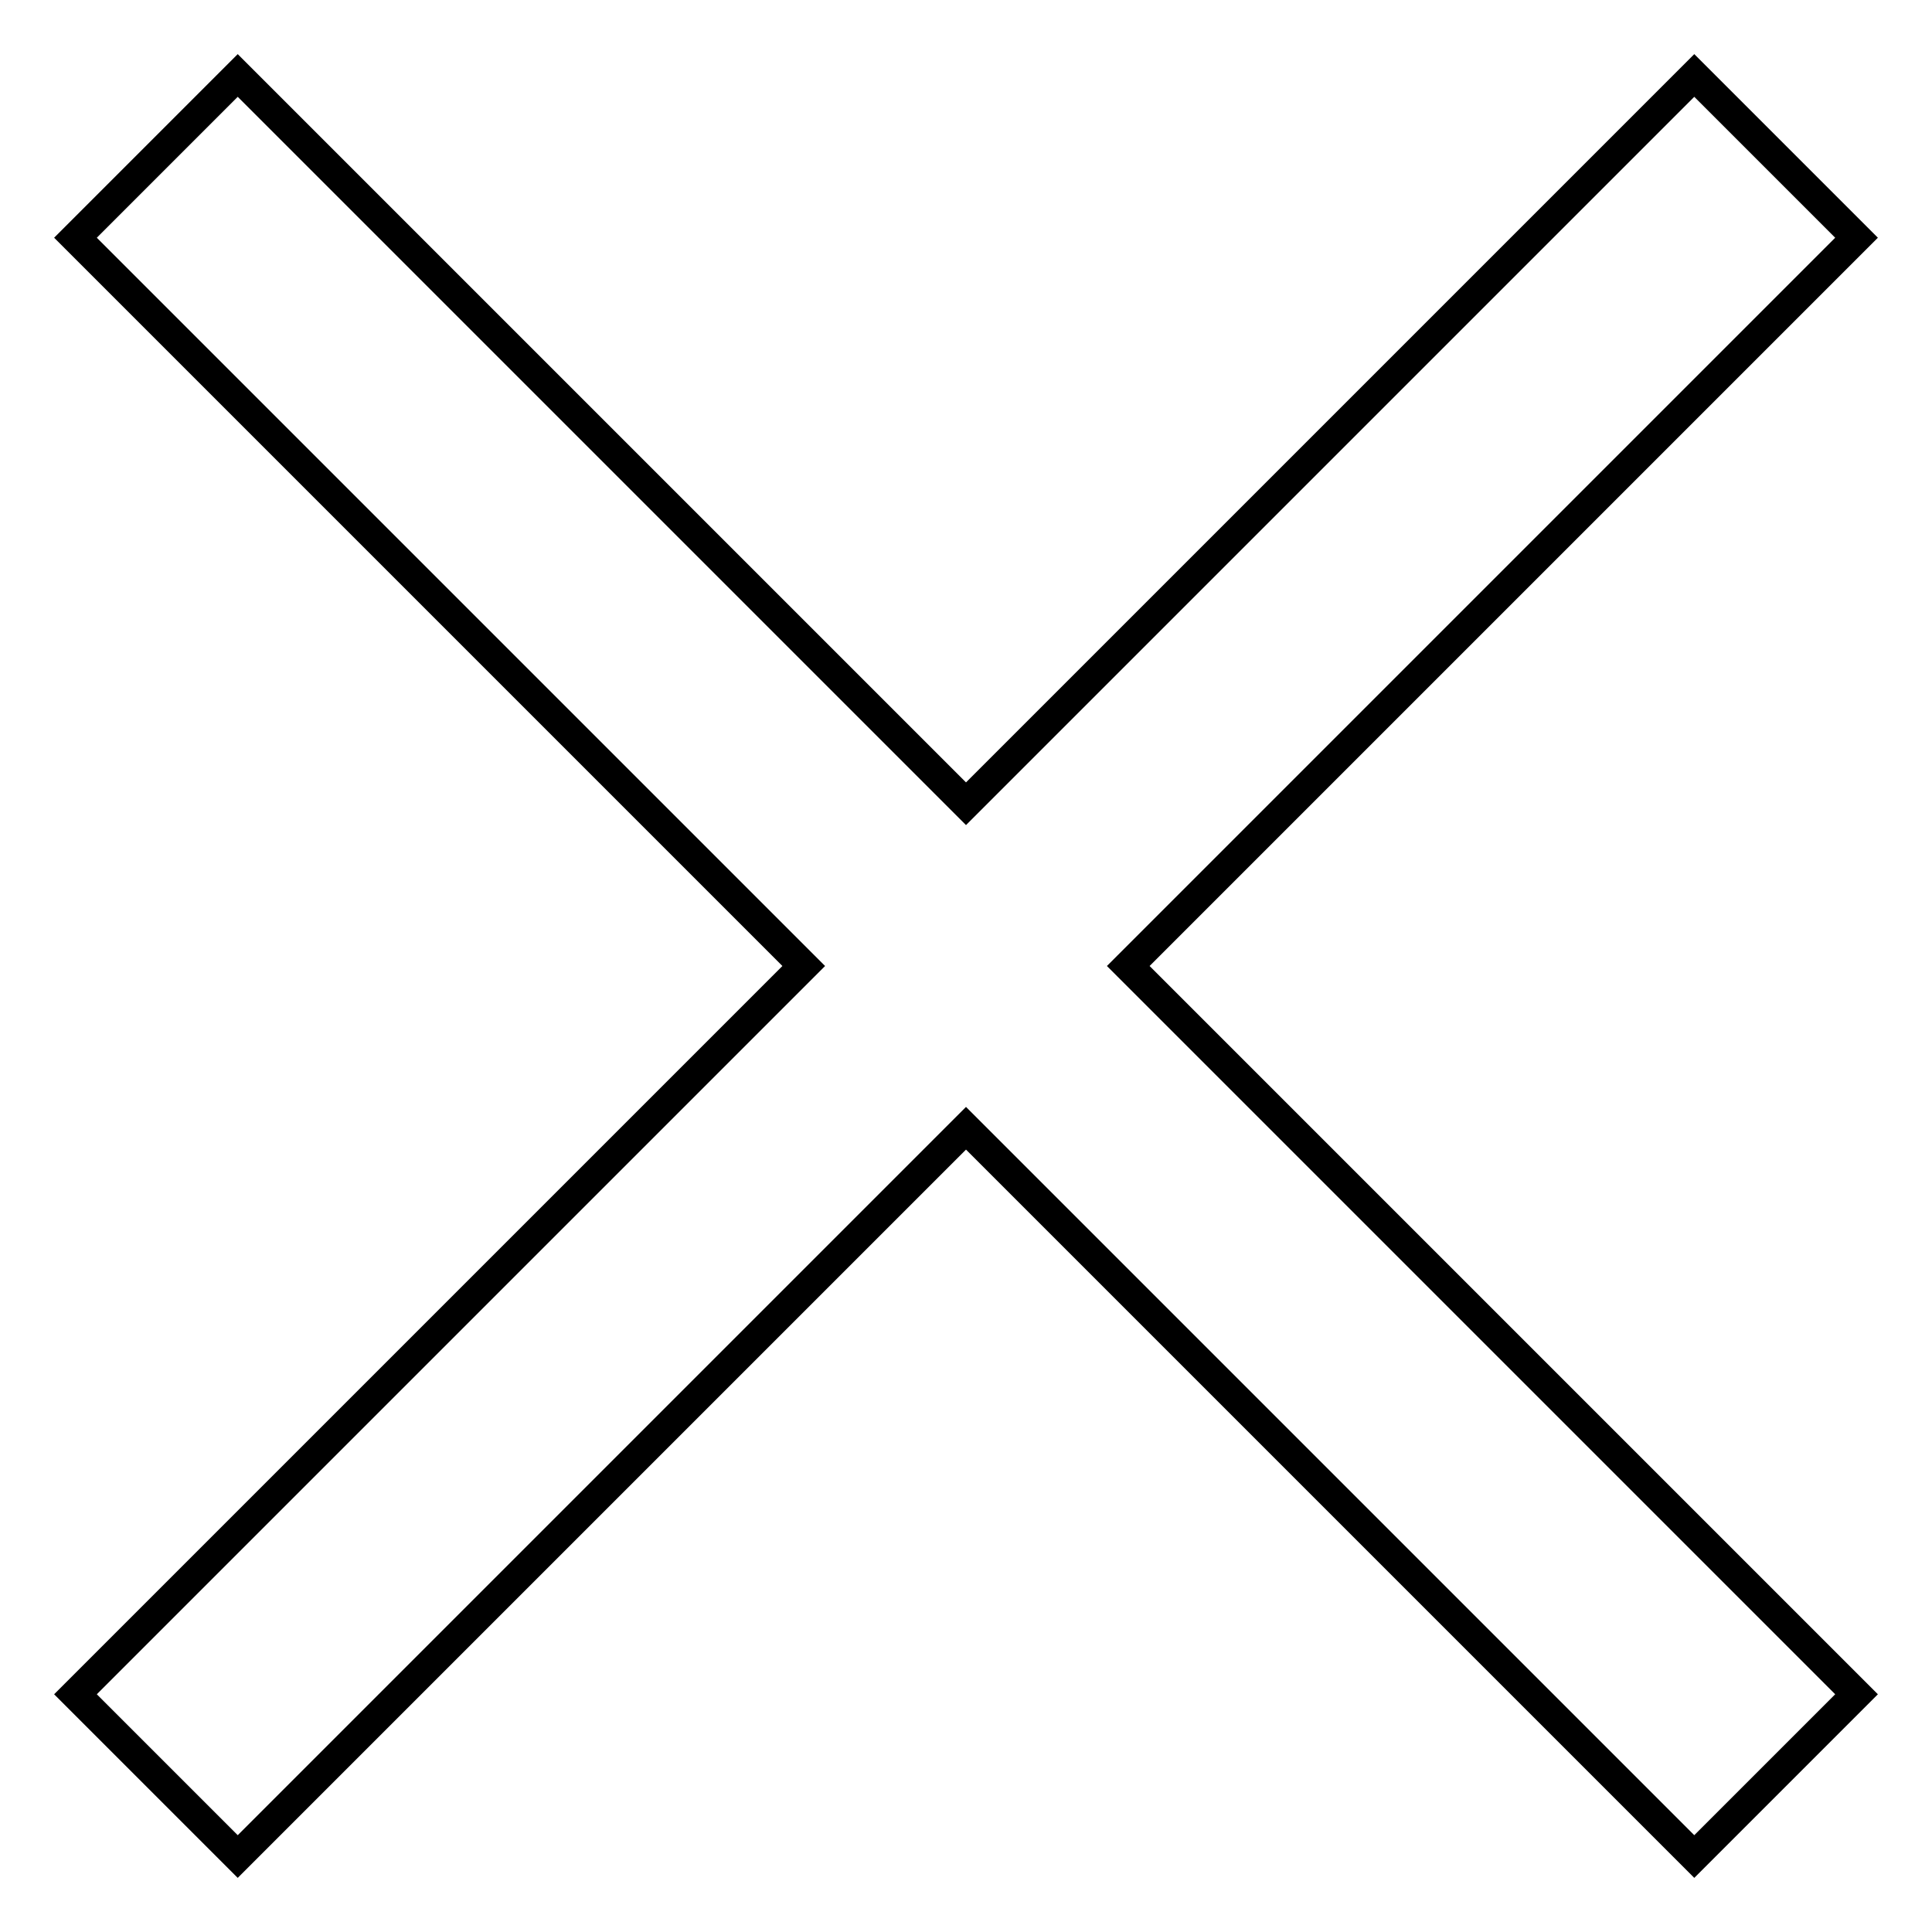
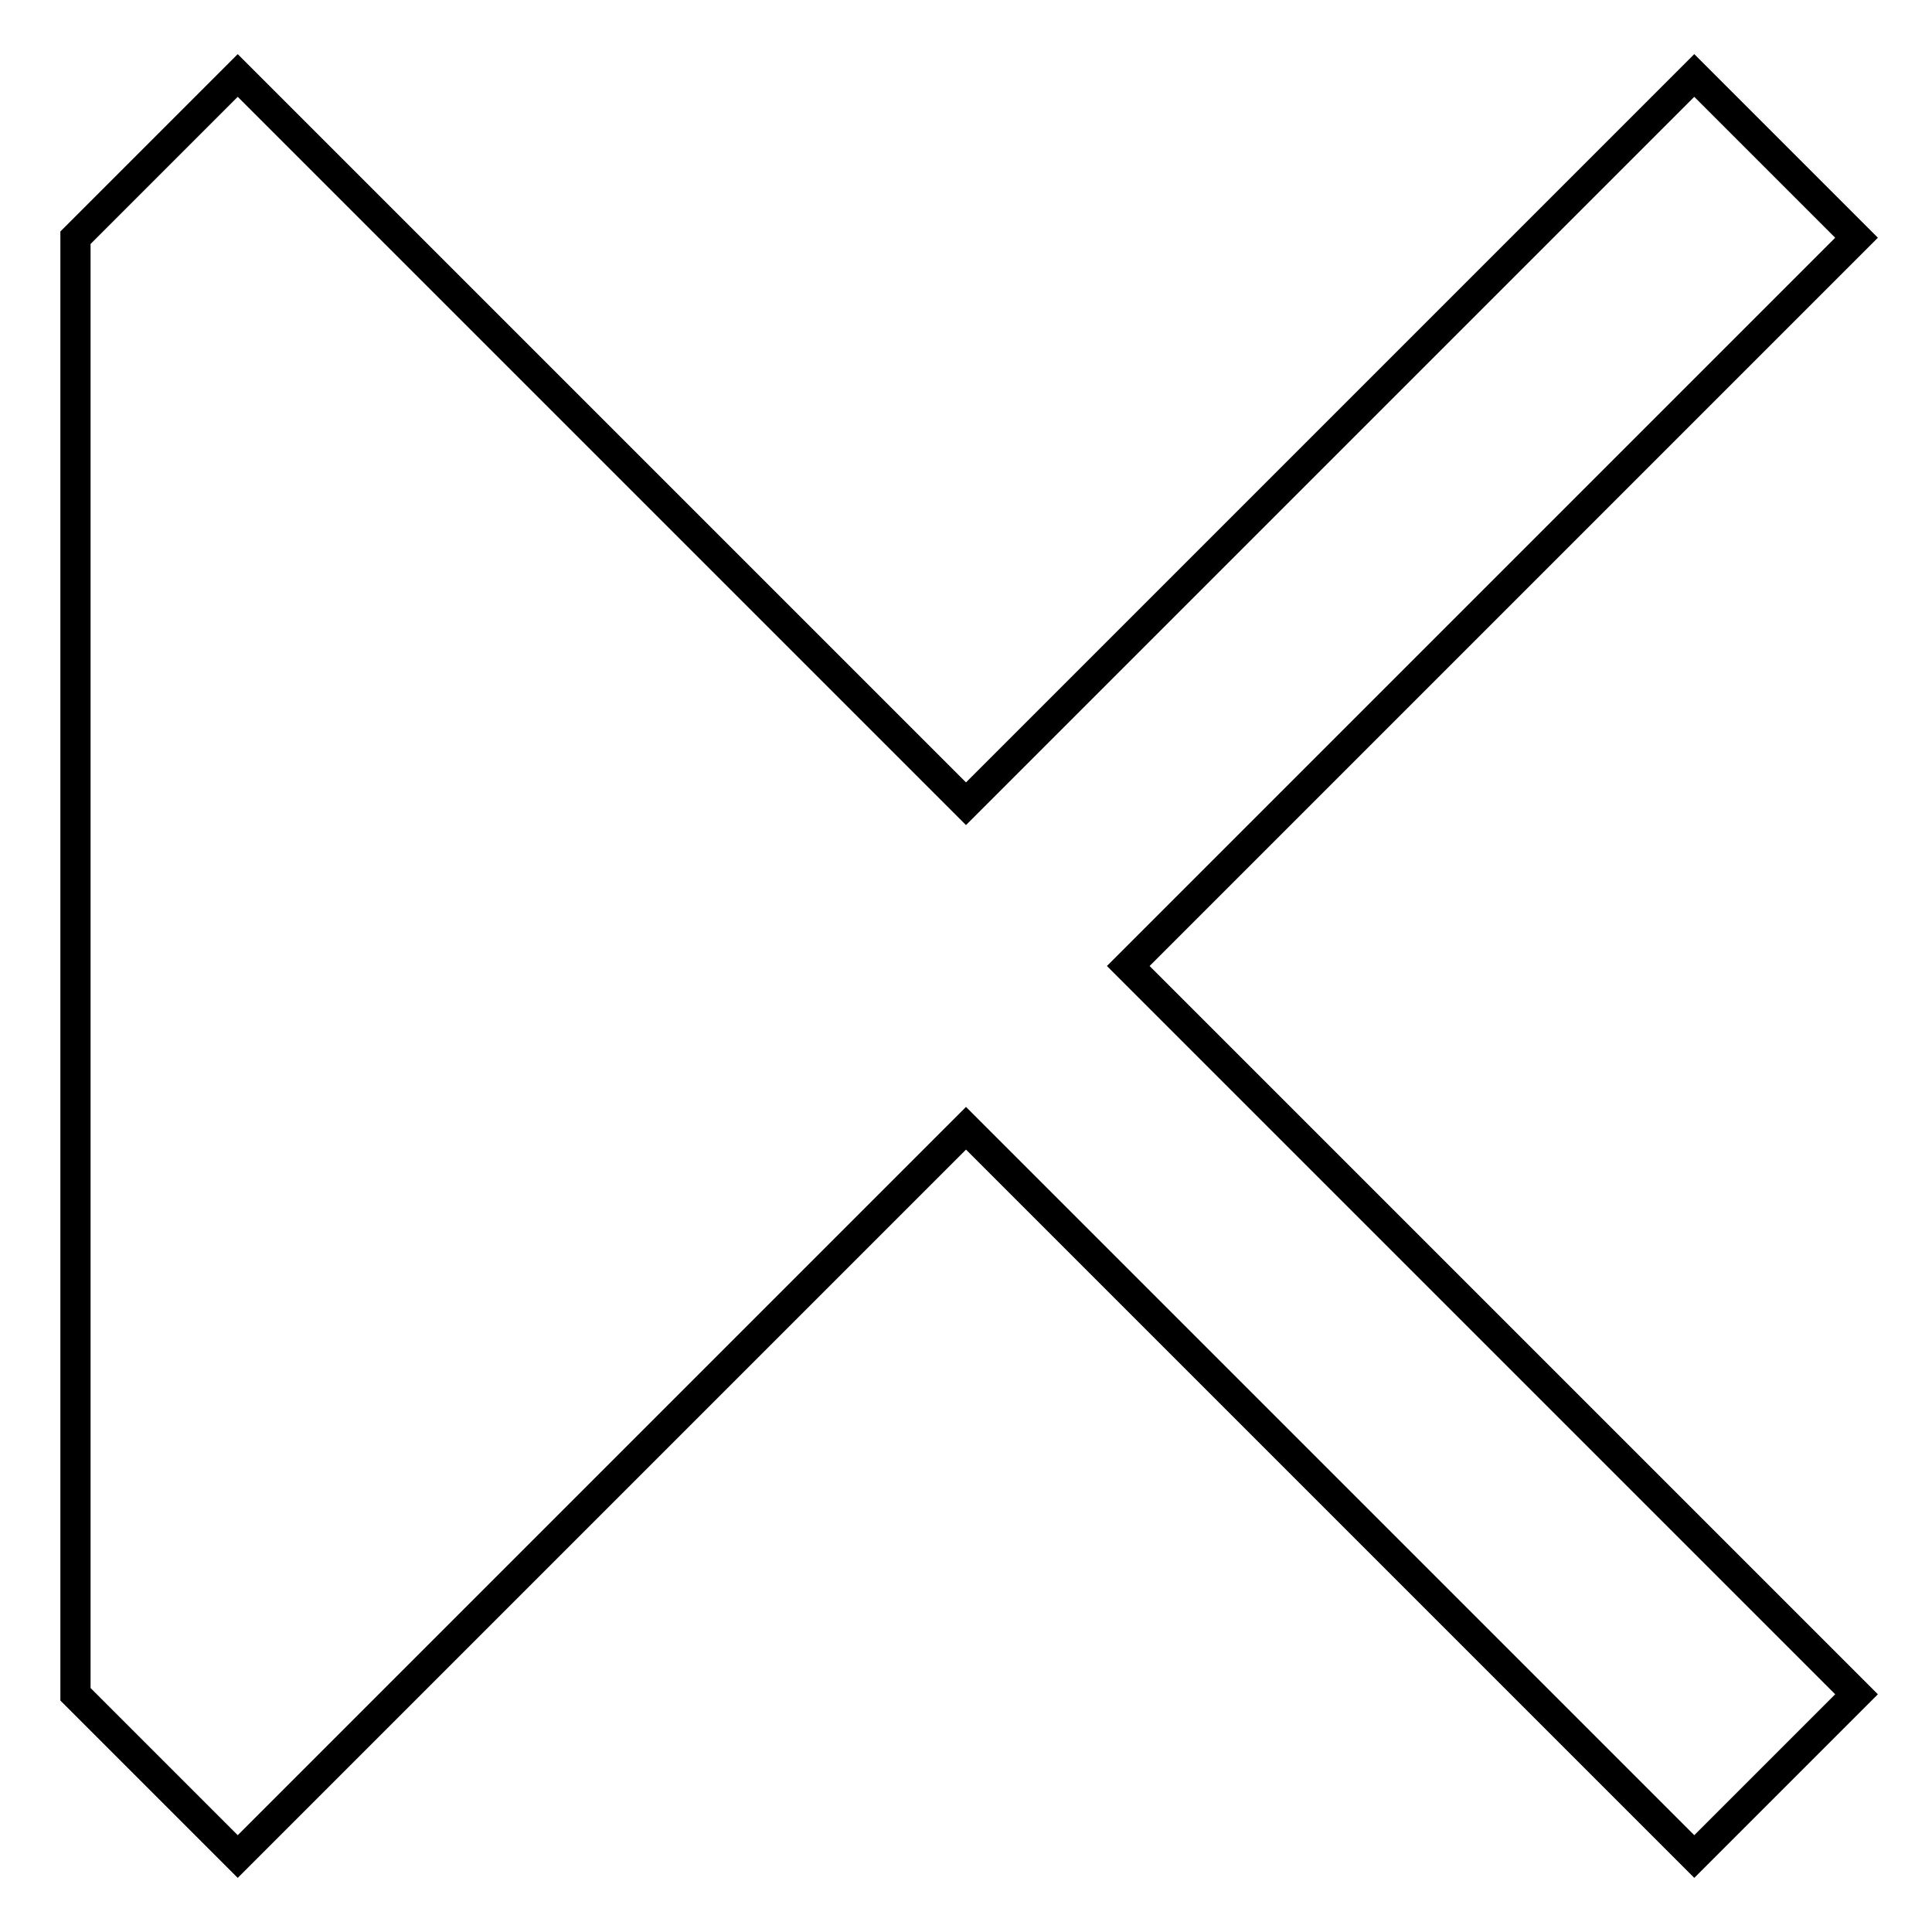
<svg xmlns="http://www.w3.org/2000/svg" version="1.1" x="0px" y="0px" viewBox="0 0 256 256" enable-background="new 0 0 256 256" xml:space="preserve">
  <g>
-     <path stroke-width="4" fill-opacity="0" stroke="#000000" d="M246,224.5L224.5,246L128,149.5L31.5,246L10,224.5l96.5-96.5L10,31.5L31.5,10l96.5,96.5L224.5,10L246,31.5 L149.5,128L246,224.5z" />
+     <path stroke-width="4" fill-opacity="0" stroke="#000000" d="M246,224.5L224.5,246L128,149.5L31.5,246L10,224.5L10,31.5L31.5,10l96.5,96.5L224.5,10L246,31.5 L149.5,128L246,224.5z" />
  </g>
</svg>